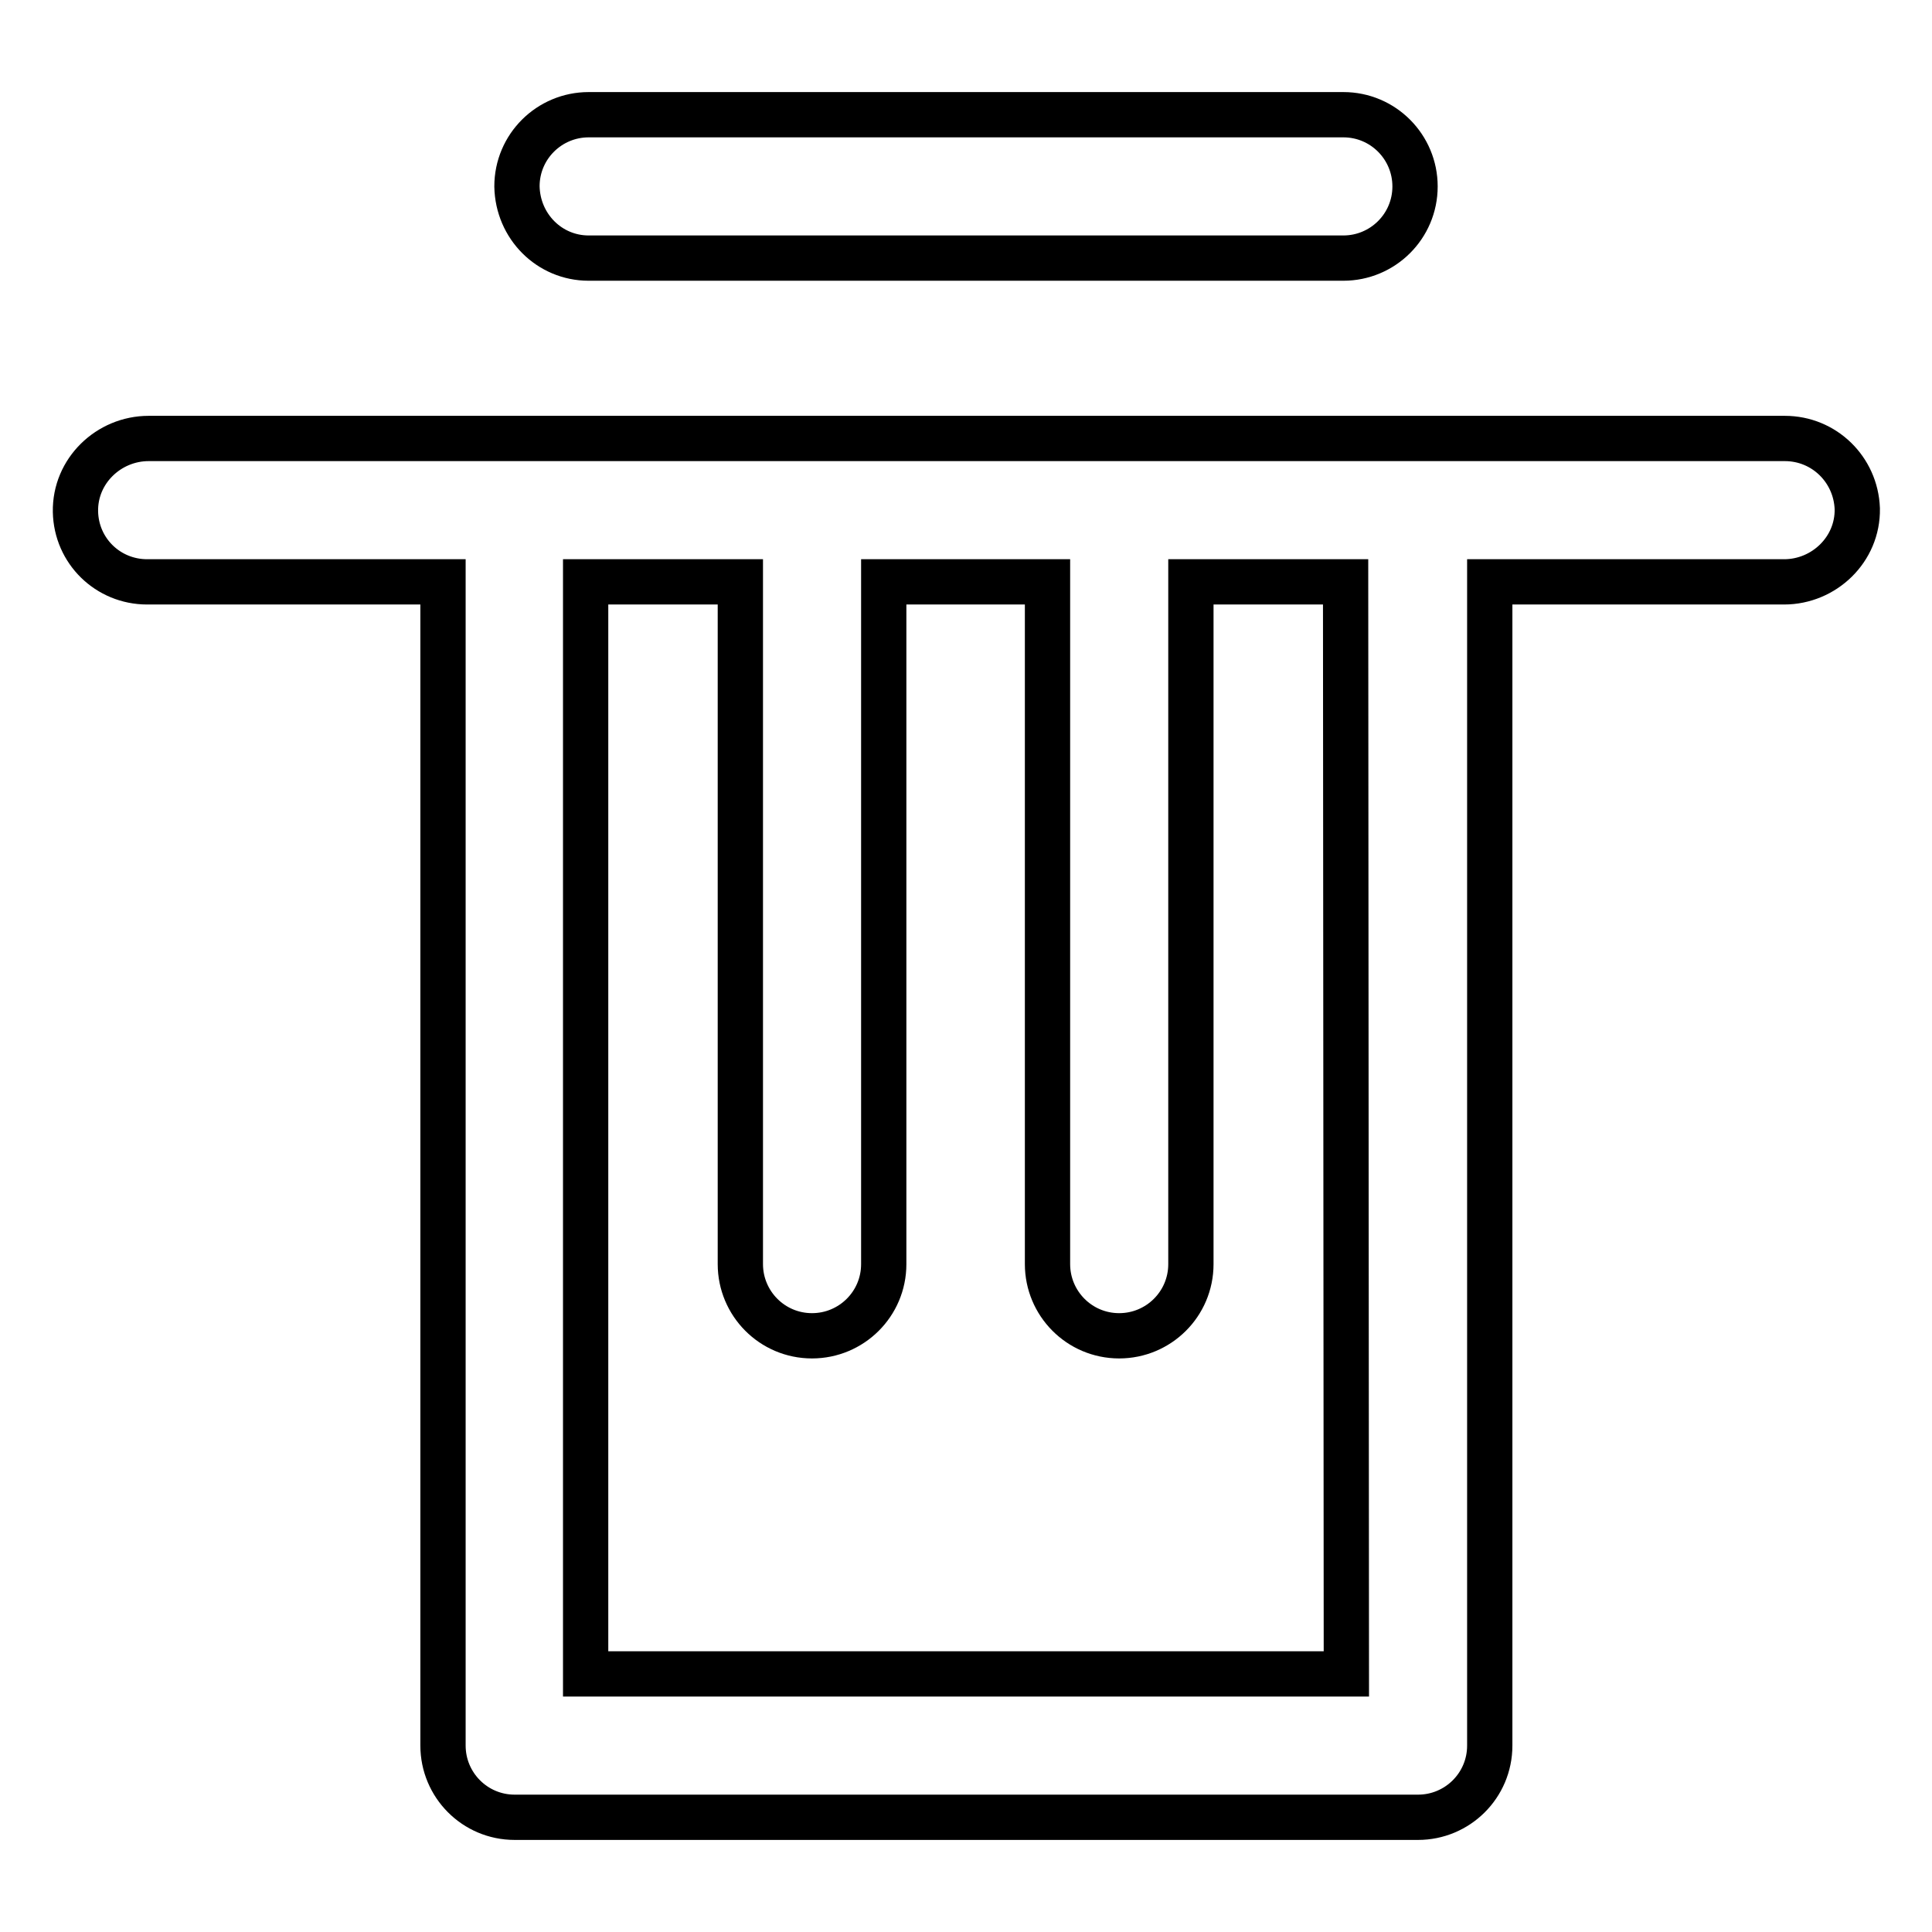
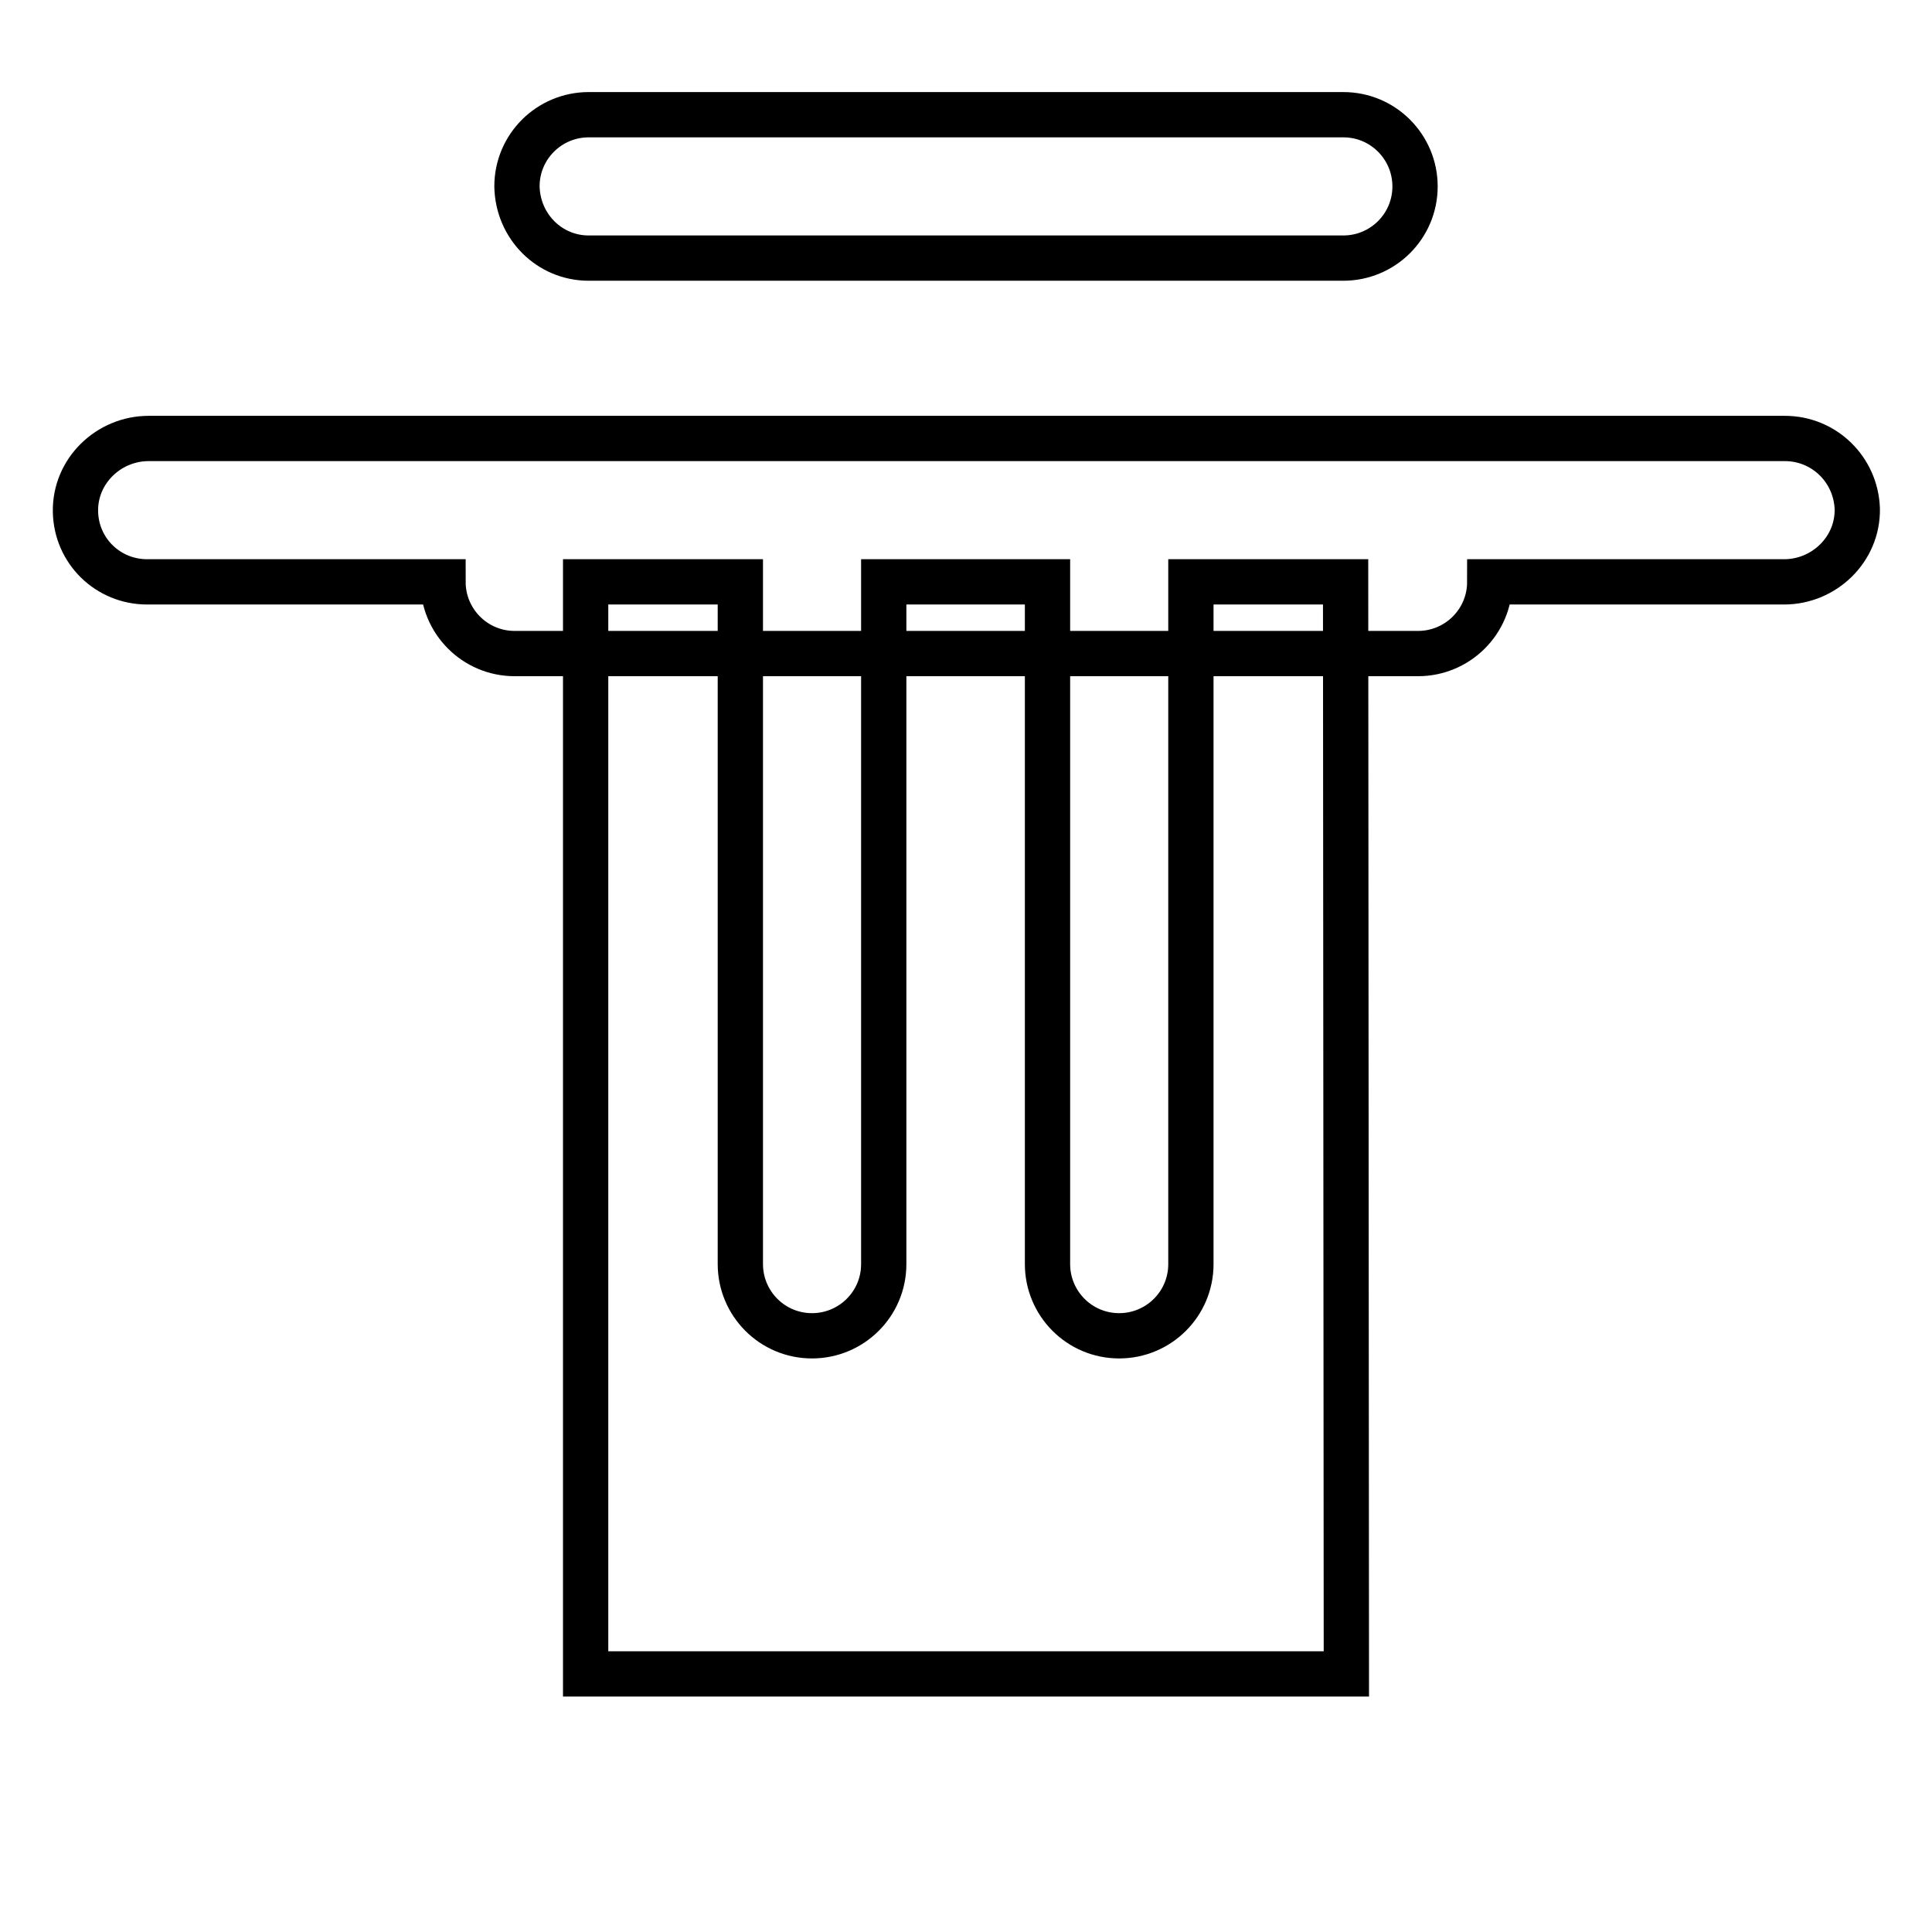
<svg xmlns="http://www.w3.org/2000/svg" version="1.1" x="0px" y="0px" viewBox="0 0 256 256" enable-background="new 0 0 256 256" xml:space="preserve">
  <g>
-     <path stroke-width="6" fill-opacity="0" stroke="#000000" d="M236.5,58.1H19.7c-5.3,0-9.8,4.3-9.7,9.7c0.1,5.2,4.3,9.3,9.5,9.3h39.2v154.2c0,5.2,4.2,9.5,9.5,9.5h119.7 c5.2,0,9.5-4.2,9.5-9.5V77.1h39c5.3,0,9.8-4.3,9.7-9.7C245.9,62.2,241.7,58.1,236.5,58.1L236.5,58.1z M178.4,221.8H77.6V77.1h20.5 v90.4c0,5.2,4.2,9.5,9.5,9.5c5.2,0,9.5-4.2,9.5-9.5V77.1h21.7v90.4c0,5.2,4.2,9.5,9.5,9.5c5.2,0,9.5-4.2,9.5-9.5V77.1h20.5 L178.4,221.8L178.4,221.8z M78,34.2H178c5.2,0,9.5-4.2,9.5-9.5c0-5.2-4.2-9.5-9.5-9.5H78c-5.2,0-9.5,4.2-9.5,9.5 C68.6,30,72.8,34.2,78,34.2z" />
+     <path stroke-width="6" fill-opacity="0" stroke="#000000" d="M236.5,58.1H19.7c-5.3,0-9.8,4.3-9.7,9.7c0.1,5.2,4.3,9.3,9.5,9.3h39.2c0,5.2,4.2,9.5,9.5,9.5h119.7 c5.2,0,9.5-4.2,9.5-9.5V77.1h39c5.3,0,9.8-4.3,9.7-9.7C245.9,62.2,241.7,58.1,236.5,58.1L236.5,58.1z M178.4,221.8H77.6V77.1h20.5 v90.4c0,5.2,4.2,9.5,9.5,9.5c5.2,0,9.5-4.2,9.5-9.5V77.1h21.7v90.4c0,5.2,4.2,9.5,9.5,9.5c5.2,0,9.5-4.2,9.5-9.5V77.1h20.5 L178.4,221.8L178.4,221.8z M78,34.2H178c5.2,0,9.5-4.2,9.5-9.5c0-5.2-4.2-9.5-9.5-9.5H78c-5.2,0-9.5,4.2-9.5,9.5 C68.6,30,72.8,34.2,78,34.2z" />
  </g>
</svg>